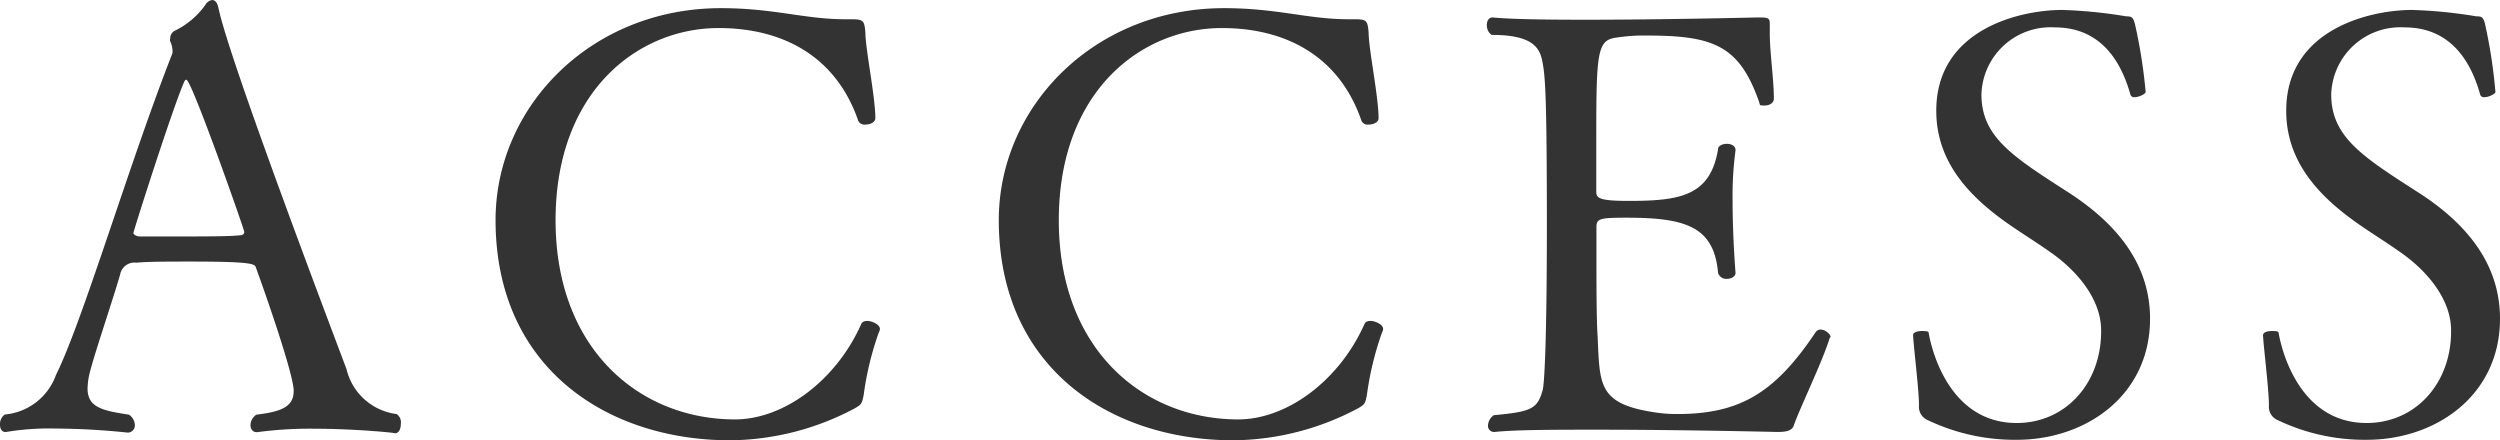
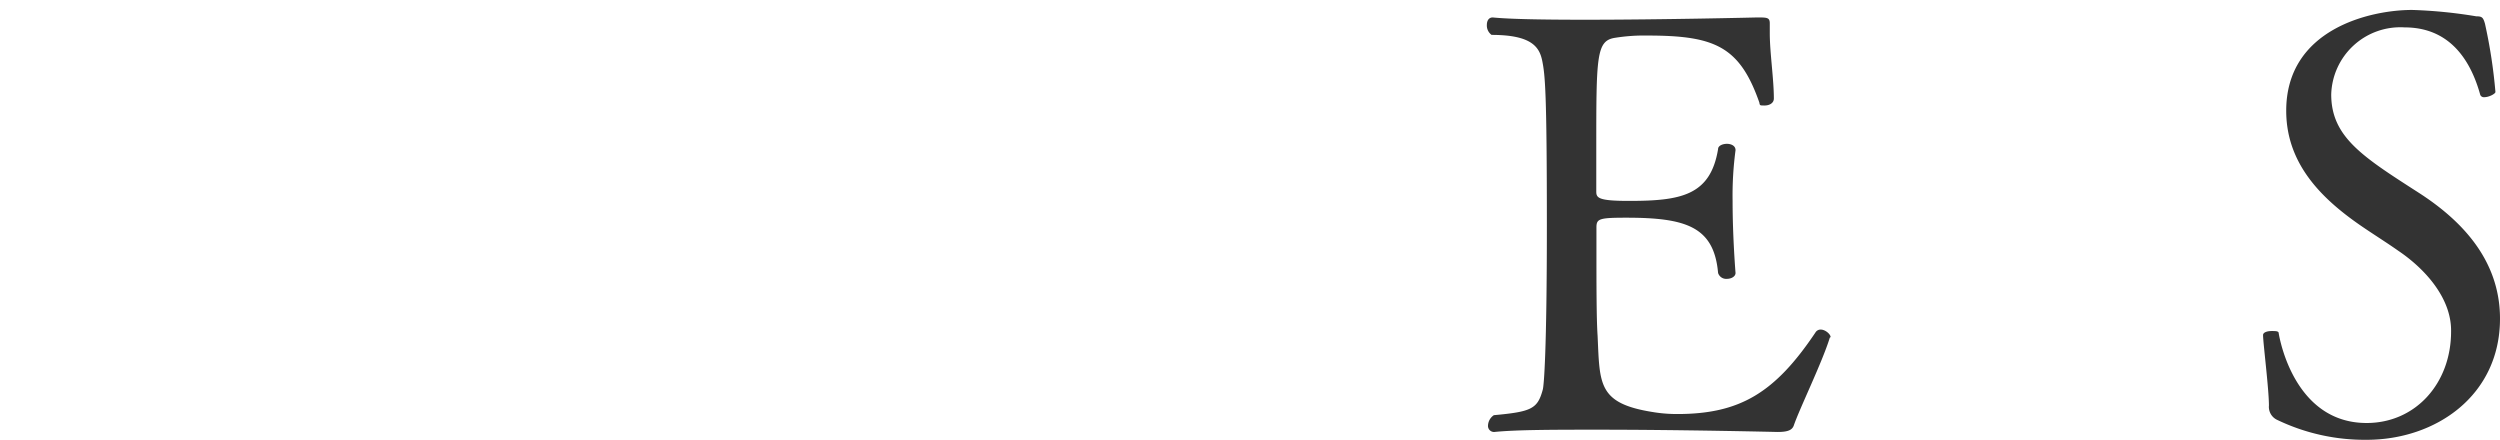
<svg xmlns="http://www.w3.org/2000/svg" id="layer" viewBox="0 0 153.31 27">
  <defs>
    <style>.cls-1{fill:#333;}</style>
  </defs>
  <title>tit_access</title>
-   <path class="cls-1" d="M19.6,26.29a24.25,24.25,0,0,0-3.39.21h-.07c-.21,0-.36-.18-.36-.43a.8.8,0,0,1,.36-.64c1.43-.18,2.29-.43,2.29-1.46s-1.82-6.21-2.32-7.57c-.07-.21-.18-.36-4-.36-1.32,0-2.64,0-3.32.07a.89.89,0,0,0-1,.71c-.5,1.75-1.75,5.36-1.93,6.32a4.79,4.79,0,0,0-.07.68c0,1.18.93,1.36,2.54,1.61a.8.8,0,0,1,.36.64.44.44,0,0,1-.43.46,44.56,44.56,0,0,0-4.46-.25,16,16,0,0,0-3,.21H.74c-.21,0-.32-.21-.32-.43a.73.73,0,0,1,.29-.64A3.68,3.68,0,0,0,3.85,23C5.49,19.71,8.35,10,11,3.25c0,0,0-.11,0-.14a1.5,1.5,0,0,0-.14-.57.26.26,0,0,1,0-.18.52.52,0,0,1,.25-.46A5,5,0,0,0,13,.32.62.62,0,0,1,13.42,0c.18,0,.32.14.39.46.64,3.18,7.21,20.43,7.86,22.18a3.62,3.62,0,0,0,3.07,2.75A.61.61,0,0,1,25,26c0,.29-.11.57-.36.57C24.67,26.54,22.17,26.29,19.6,26.29ZM11.85,4.89c-.07,0-.11.07-.14.14C11,6.64,8.6,14.18,8.6,14.29s.25.21.36.21c.39,0,1.46,0,2.61,0,1.39,0,2.93,0,3.54-.07.18,0,.29-.07.29-.21S12.17,4.89,11.85,4.89Z" transform="translate(-0.42 0)" />
-   <path class="cls-1" d="M45.2,27c-7.57,0-14.39-4.46-14.39-13.5,0-7,5.89-13,13.82-13,3.25,0,5.14.68,7.61.68h.18c.93,0,1,0,1.07.82,0,1,.61,3.93.61,5.25,0,.25-.32.39-.61.39a.43.43,0,0,1-.43-.21c-1.39-4.07-4.75-5.71-8.57-5.71-4.93,0-10,3.86-10,11.79s5.18,12.21,11,12.21c3,0,6.21-2.39,7.75-5.86.07-.14.21-.18.39-.18s.75.18.75.5a.51.51,0,0,1-.07.21,18.85,18.85,0,0,0-.93,3.86c-.11.5-.11.54-.54.79A16.52,16.52,0,0,1,45.2,27Z" transform="translate(-0.42 0)" />
-   <path class="cls-1" d="M76.06,27c-7.57,0-14.39-4.46-14.39-13.5,0-7,5.89-13,13.82-13,3.25,0,5.14.68,7.61.68h.18c.93,0,1,0,1.07.82,0,1,.61,3.93.61,5.25,0,.25-.32.39-.61.39a.43.43,0,0,1-.43-.21c-1.39-4.07-4.75-5.71-8.57-5.71-4.93,0-10,3.86-10,11.79s5.18,12.21,11,12.21c3,0,6.21-2.39,7.75-5.86.07-.14.21-.18.39-.18s.75.18.75.5a.51.51,0,0,1-.07.21,18.9,18.9,0,0,0-.93,3.86c-.11.5-.11.54-.54.79A16.53,16.53,0,0,1,76.06,27Z" transform="translate(-0.42 0)" />
  <path class="cls-1" d="M112.63,20.71c-.46,1.5-1.86,4.36-2.21,5.39-.11.29-.39.39-1,.39,0,0-5.86-.14-11-.14-2.57,0-5,0-6.36.14h0a.37.37,0,0,1-.39-.39.8.8,0,0,1,.36-.64c2.32-.21,2.68-.39,3-1.57.07-.25.25-2.36.25-10.07,0-8.21-.11-9.21-.28-10.07s-.64-1.61-3.11-1.61a.71.71,0,0,1-.29-.61c0-.25.11-.46.36-.46h0c1.11.11,3.25.14,5.68.14,4.79,0,10.53-.14,10.53-.14.61,0,.78,0,.78.36V1.5c0,.18,0,.36,0,.54,0,1.18.25,2.82.25,4,0,.29-.28.43-.57.43s-.29,0-.32-.18c-1.21-3.46-2.75-4.11-6.86-4.11a11.23,11.23,0,0,0-2,.14c-1.14.18-1.14,1.14-1.14,6.82v2.61c0,.39.14.57,2,.57,3.18,0,5-.32,5.47-3.18,0-.21.29-.32.54-.32s.53.11.53.39v0a21.1,21.1,0,0,0-.18,3.14c0,2.21.18,4.39.18,4.39,0,.21-.25.36-.53.36a.52.52,0,0,1-.54-.36c-.25-2.86-2-3.39-5.64-3.39-1.68,0-1.82.07-1.82.61v1.5c0,1.71,0,4.14.07,5.11.14,3,0,4.18,3.46,4.71a8.93,8.93,0,0,0,1.43.11c3.86,0,6-1.32,8.47-5a.37.37,0,0,1,.32-.18c.29,0,.61.29.61.46Z" transform="translate(-0.42 0)" />
-   <path class="cls-1" d="M132.27,19.54c0,4.71-3.93,7.43-8.18,7.43a12.39,12.39,0,0,1-5.46-1.21.88.88,0,0,1-.53-.89c0-1-.36-3.86-.36-4.32,0-.18.28-.25.53-.25s.43,0,.43.14c.07.43,1,5.5,5.39,5.5,3,0,5.18-2.43,5.18-5.61v-.07c0-2-1.61-3.79-3.25-4.89-.61-.43-1.29-.86-1.93-1.29-2.57-1.71-4.93-3.89-4.93-7.29,0-5,5.14-6.18,7.72-6.18A29.22,29.22,0,0,1,130.8,1c.36,0,.43.07.54.46A31.67,31.67,0,0,1,132,5.64c0,.11-.39.32-.68.32a.24.24,0,0,1-.25-.14c-.68-2.46-2.11-4.14-4.64-4.14a4.24,4.24,0,0,0-4.5,4.11c0,2.61,1.93,3.82,5.32,6C129.73,13.39,132.27,15.82,132.27,19.54Z" transform="translate(-0.42 0)" />
  <path class="cls-1" d="M153.73,19.54c0,4.71-3.93,7.43-8.18,7.43a12.39,12.39,0,0,1-5.46-1.21.88.88,0,0,1-.53-.89c0-1-.36-3.86-.36-4.32,0-.18.28-.25.53-.25s.43,0,.43.14c.07.43,1,5.5,5.39,5.5,3,0,5.18-2.43,5.18-5.61v-.07c0-2-1.61-3.79-3.25-4.89-.61-.43-1.29-.86-1.93-1.29-2.57-1.71-4.93-3.89-4.93-7.29,0-5,5.14-6.18,7.72-6.18a29.22,29.22,0,0,1,3.93.39c.36,0,.43.07.54.46a31.67,31.67,0,0,1,.64,4.18c0,.11-.39.32-.68.32a.24.24,0,0,1-.25-.14c-.68-2.46-2.11-4.14-4.64-4.14a4.24,4.24,0,0,0-4.5,4.11c0,2.61,1.93,3.82,5.32,6C151.2,13.39,153.73,15.82,153.73,19.54Z" transform="translate(-0.42 0)" />
</svg>